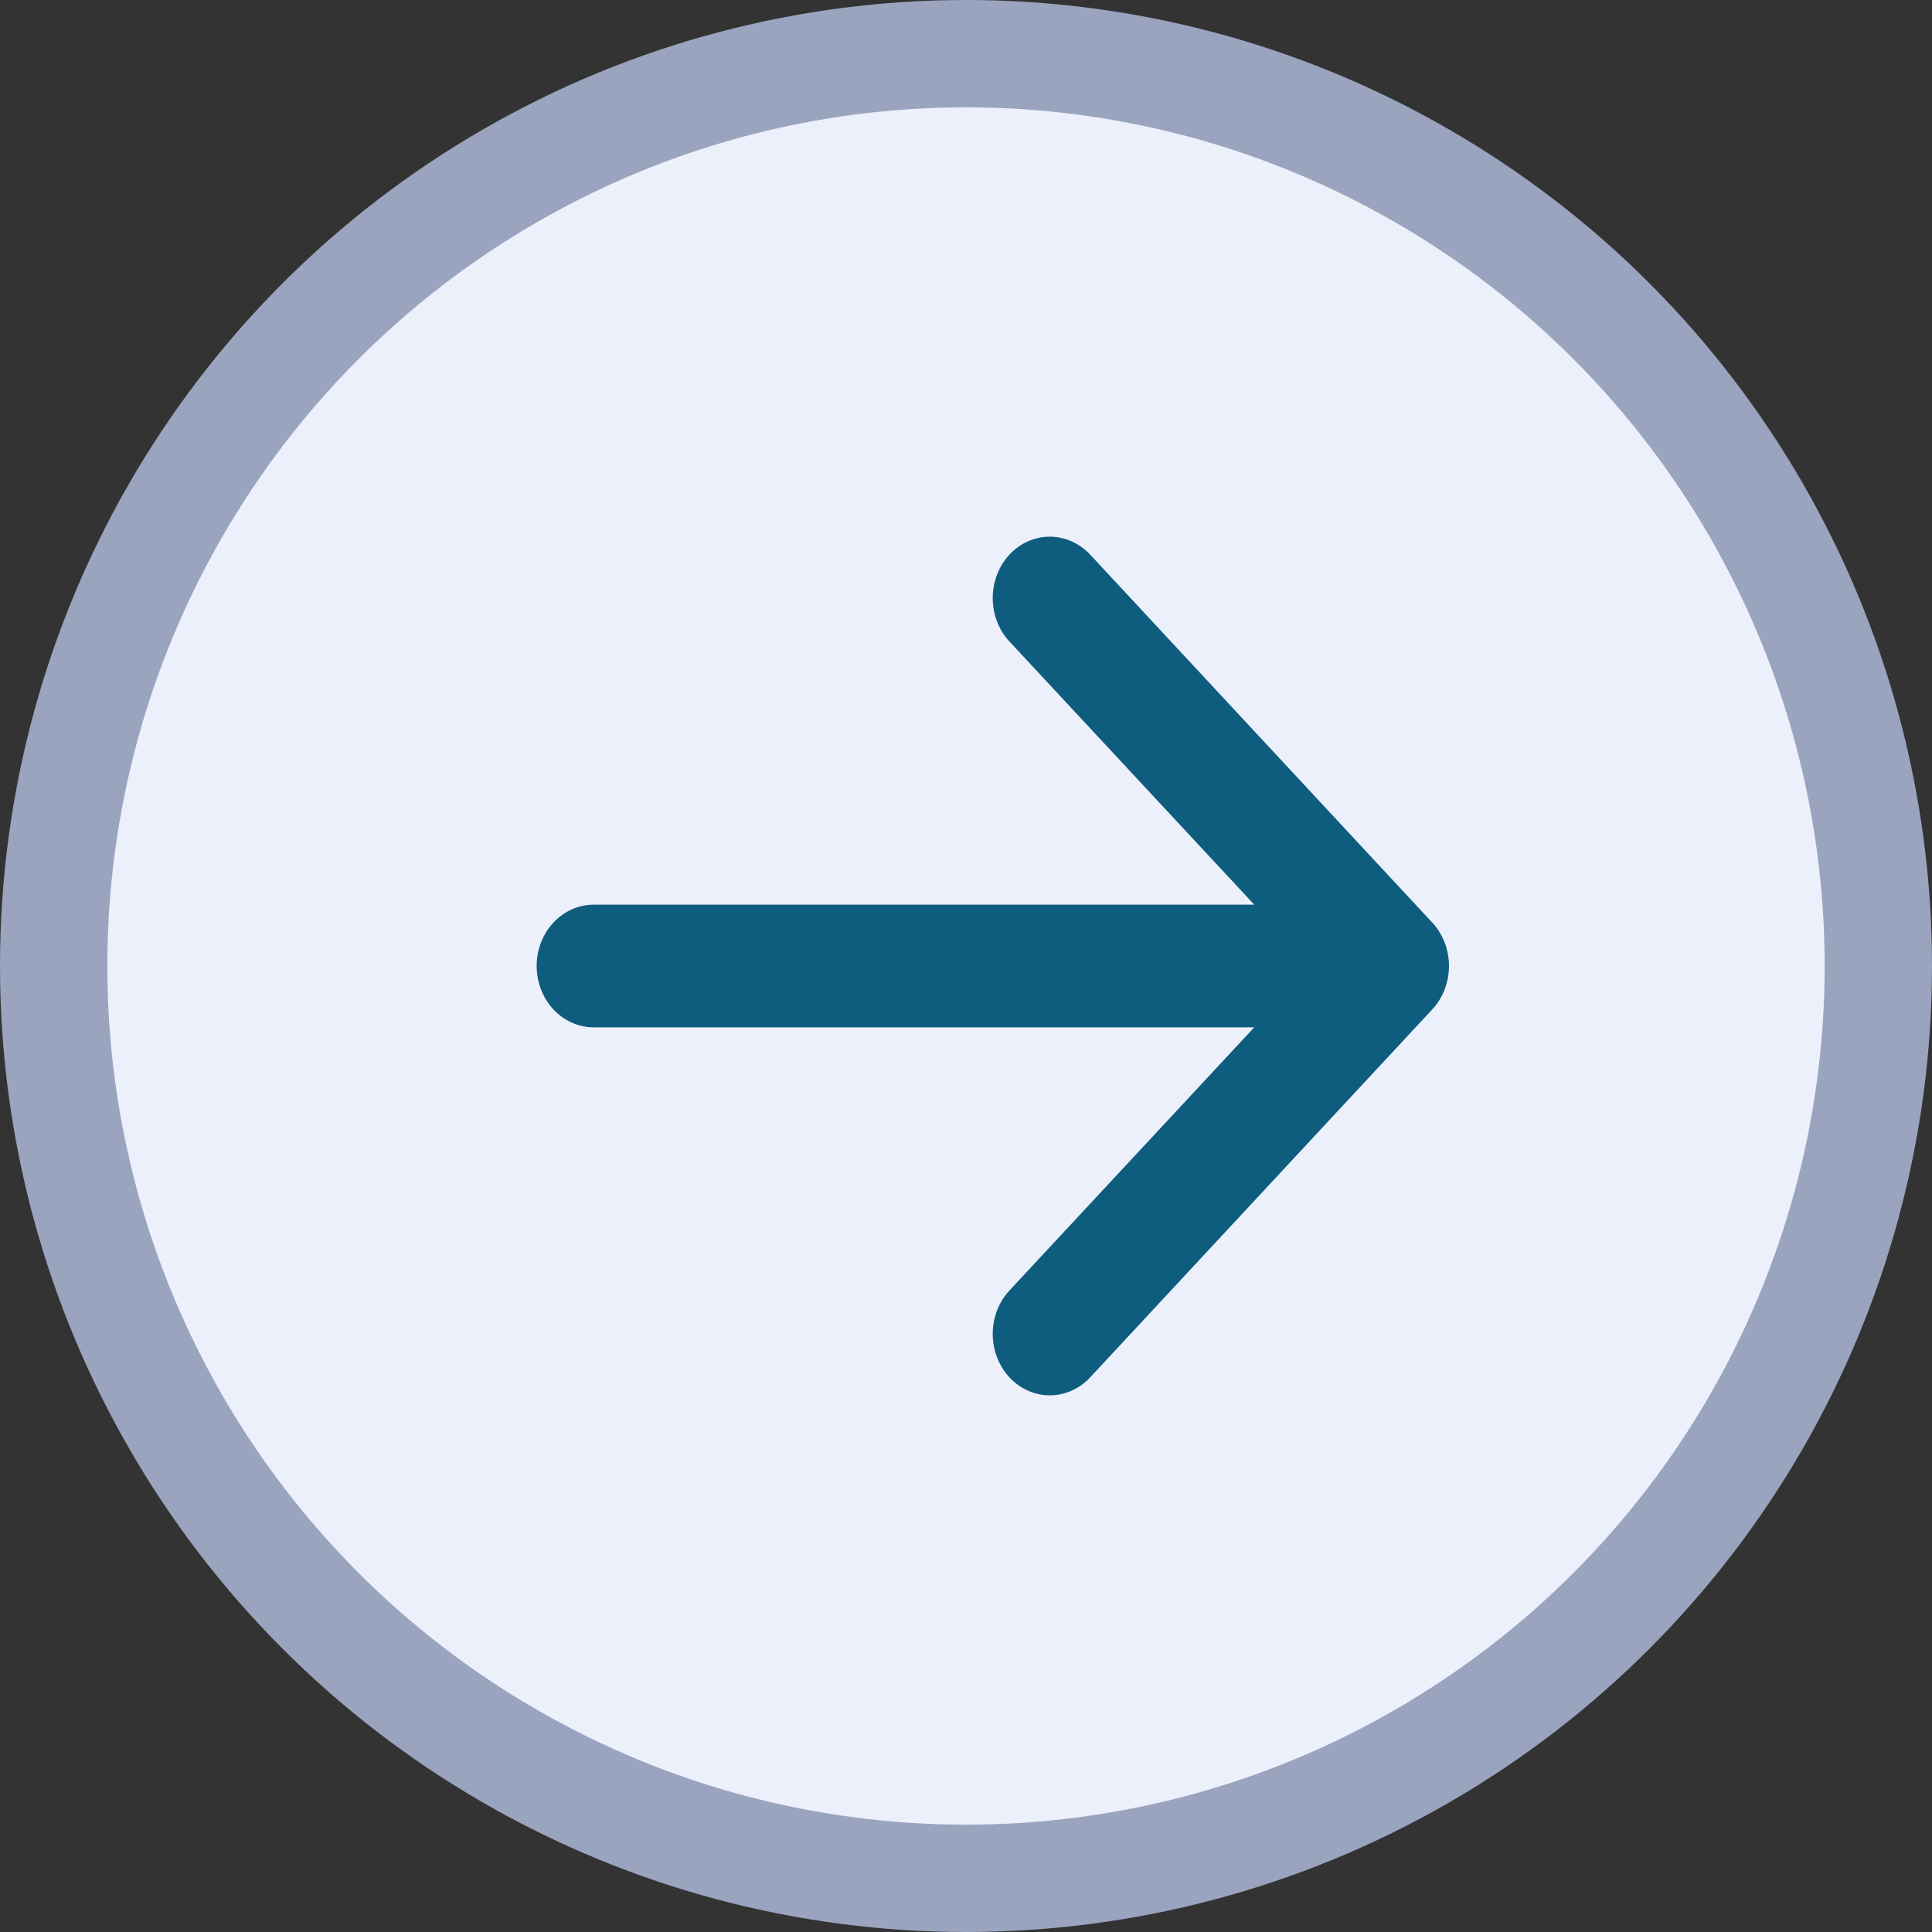
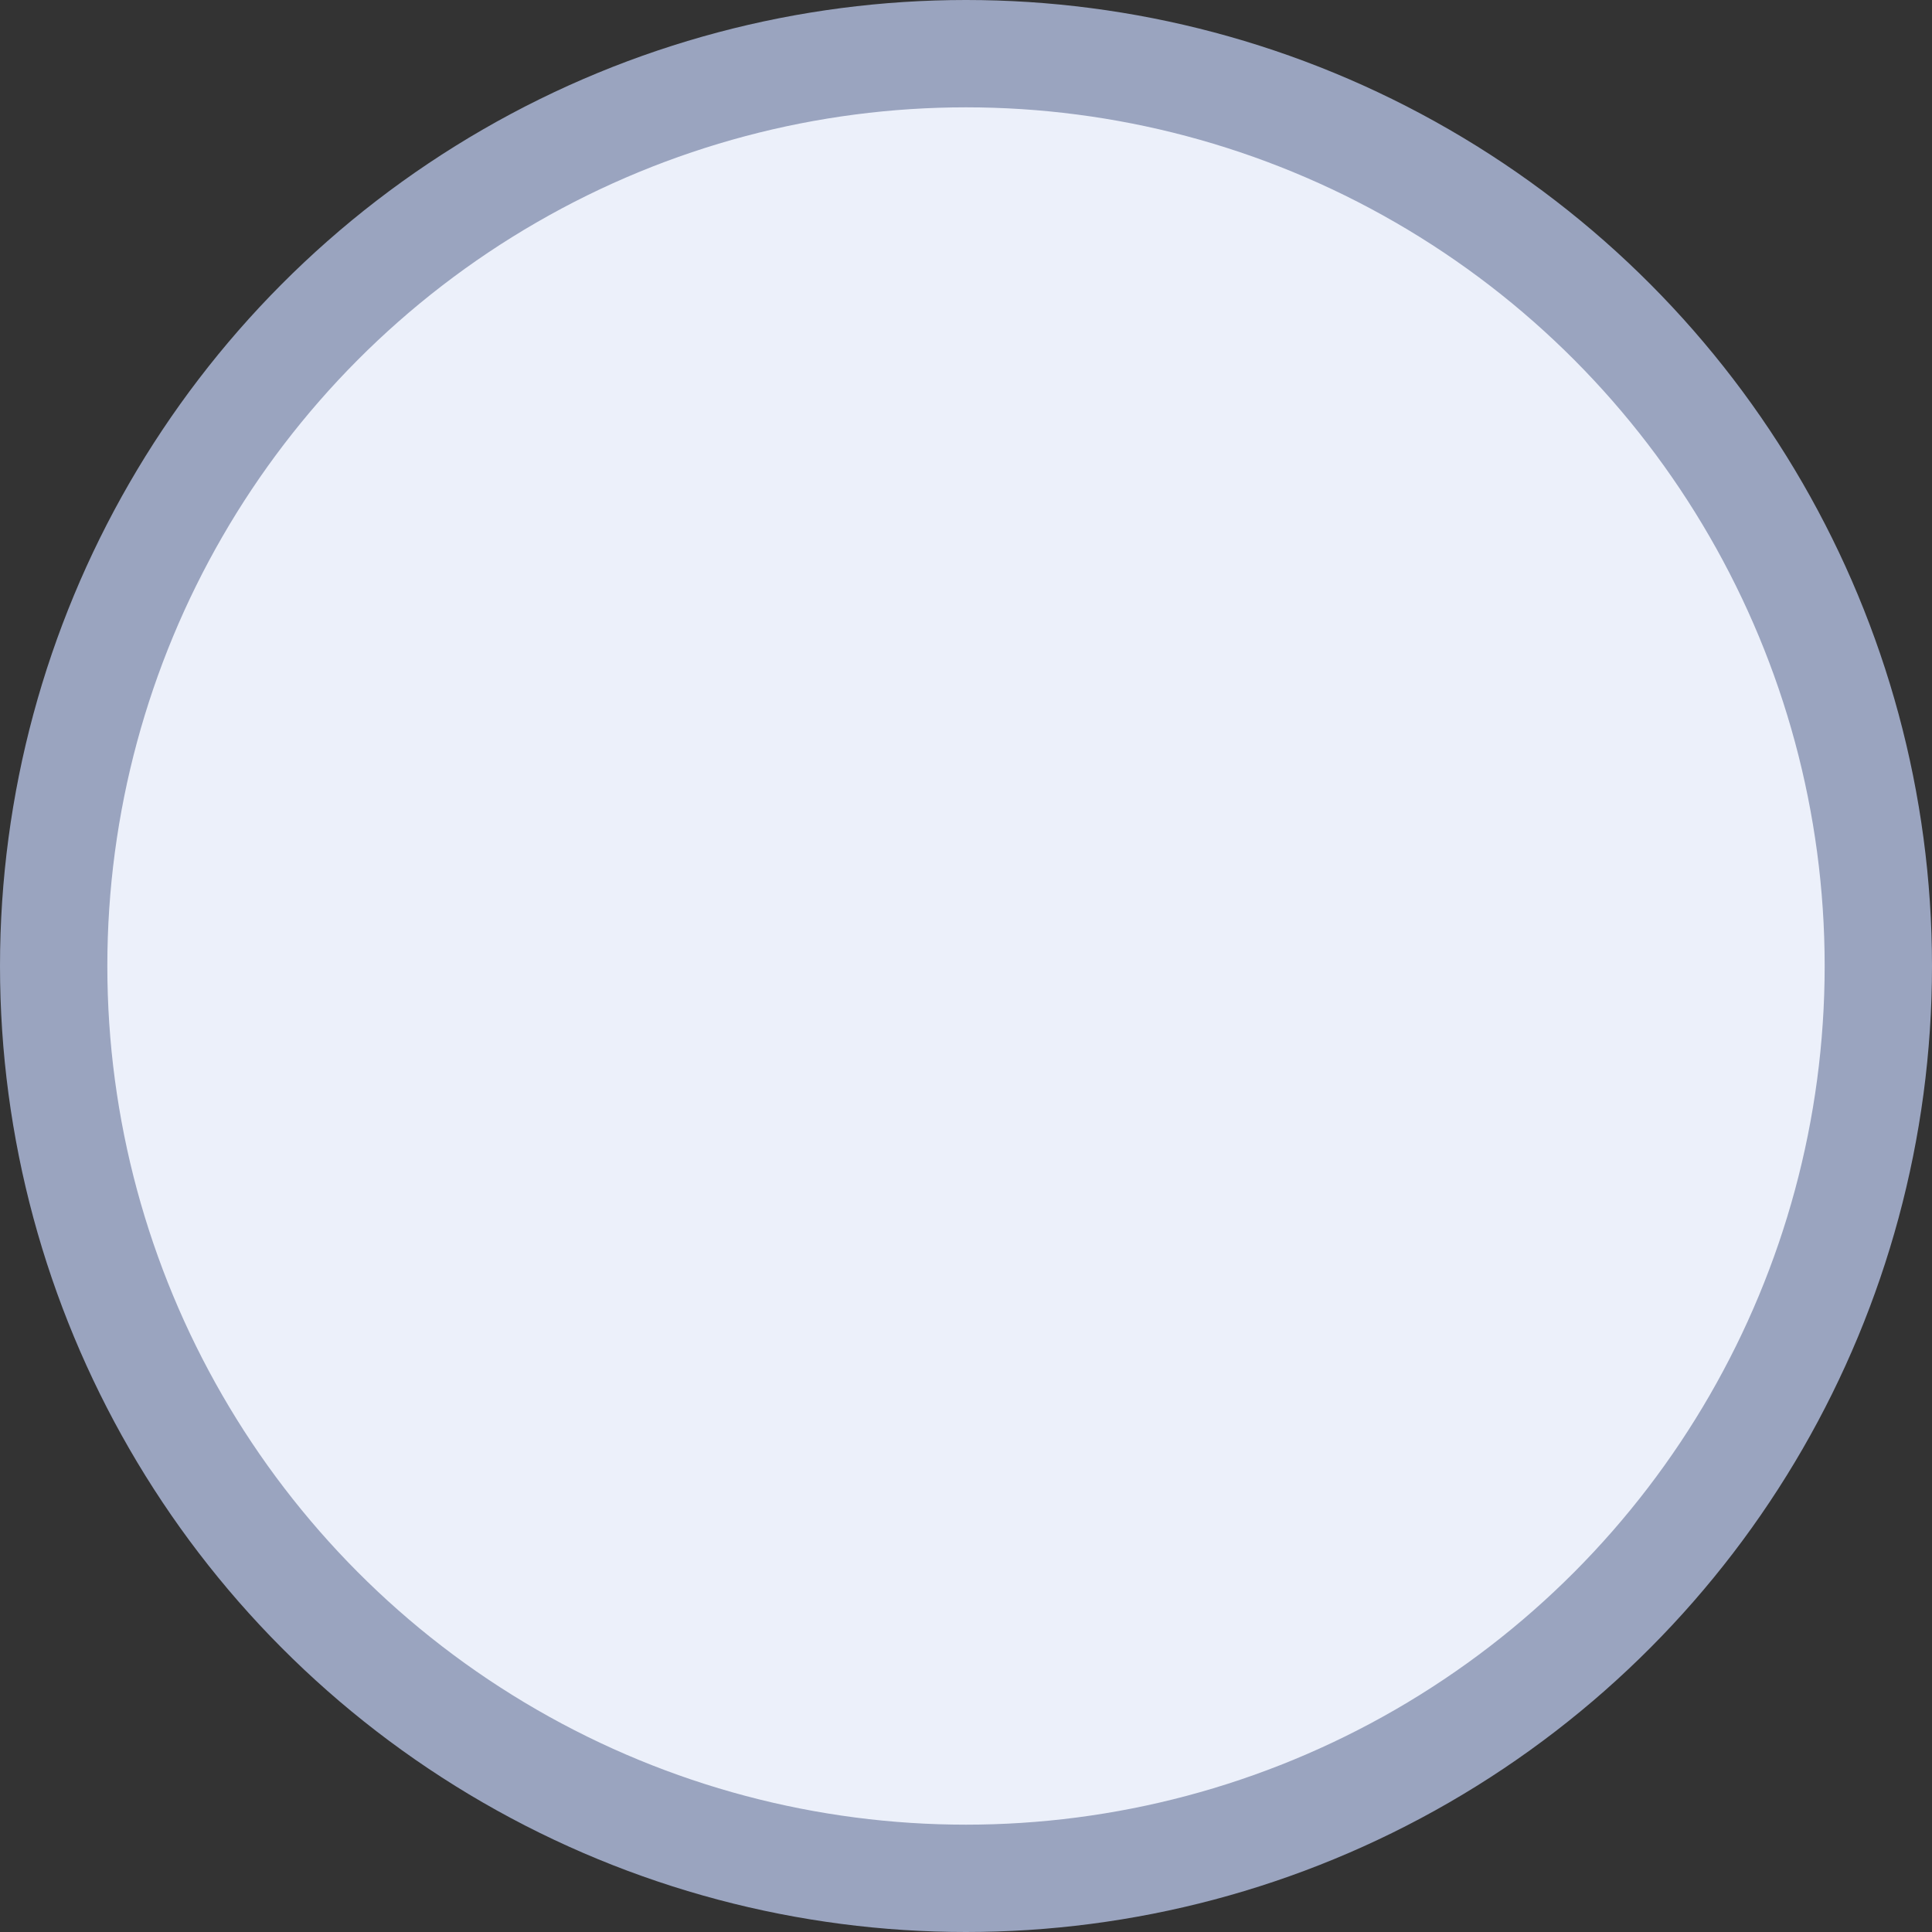
<svg xmlns="http://www.w3.org/2000/svg" width="36" height="36" viewBox="0 0 36 36" fill="none">
  <rect x="0" y="0" width="36" height="36" fill="#333333" stroke="none" />
  <circle cx="18" cy="18" r="17" fill="#ECF0FA" stroke="#9AA4BF" stroke-width="2" />
-   <path fill-rule="evenodd" clip-rule="evenodd" d="M10 18C10 17.697 10.112 17.406 10.311 17.192C10.51 16.978 10.781 16.857 11.062 16.857L23.371 16.857L18.809 11.953C18.71 11.847 18.632 11.721 18.579 11.582C18.525 11.443 18.498 11.294 18.498 11.144C18.498 10.994 18.525 10.845 18.579 10.706C18.632 10.568 18.71 10.441 18.809 10.335C18.908 10.229 19.025 10.145 19.154 10.087C19.283 10.03 19.422 10 19.561 10C19.701 10 19.839 10.03 19.968 10.087C20.098 10.145 20.215 10.229 20.314 10.335L26.688 17.191C26.787 17.297 26.865 17.423 26.919 17.562C26.972 17.701 27 17.85 27 18C27 18.15 26.972 18.299 26.919 18.438C26.865 18.577 26.787 18.703 26.688 18.809L20.314 25.665C20.114 25.88 19.843 26 19.561 26C19.279 26 19.009 25.88 18.809 25.665C18.61 25.45 18.498 25.159 18.498 24.856C18.498 24.552 18.61 24.262 18.809 24.047L23.371 19.143L11.062 19.143C10.781 19.143 10.51 19.022 10.311 18.808C10.112 18.594 10 18.303 10 18Z" fill="#0F5D7E" />
</svg>